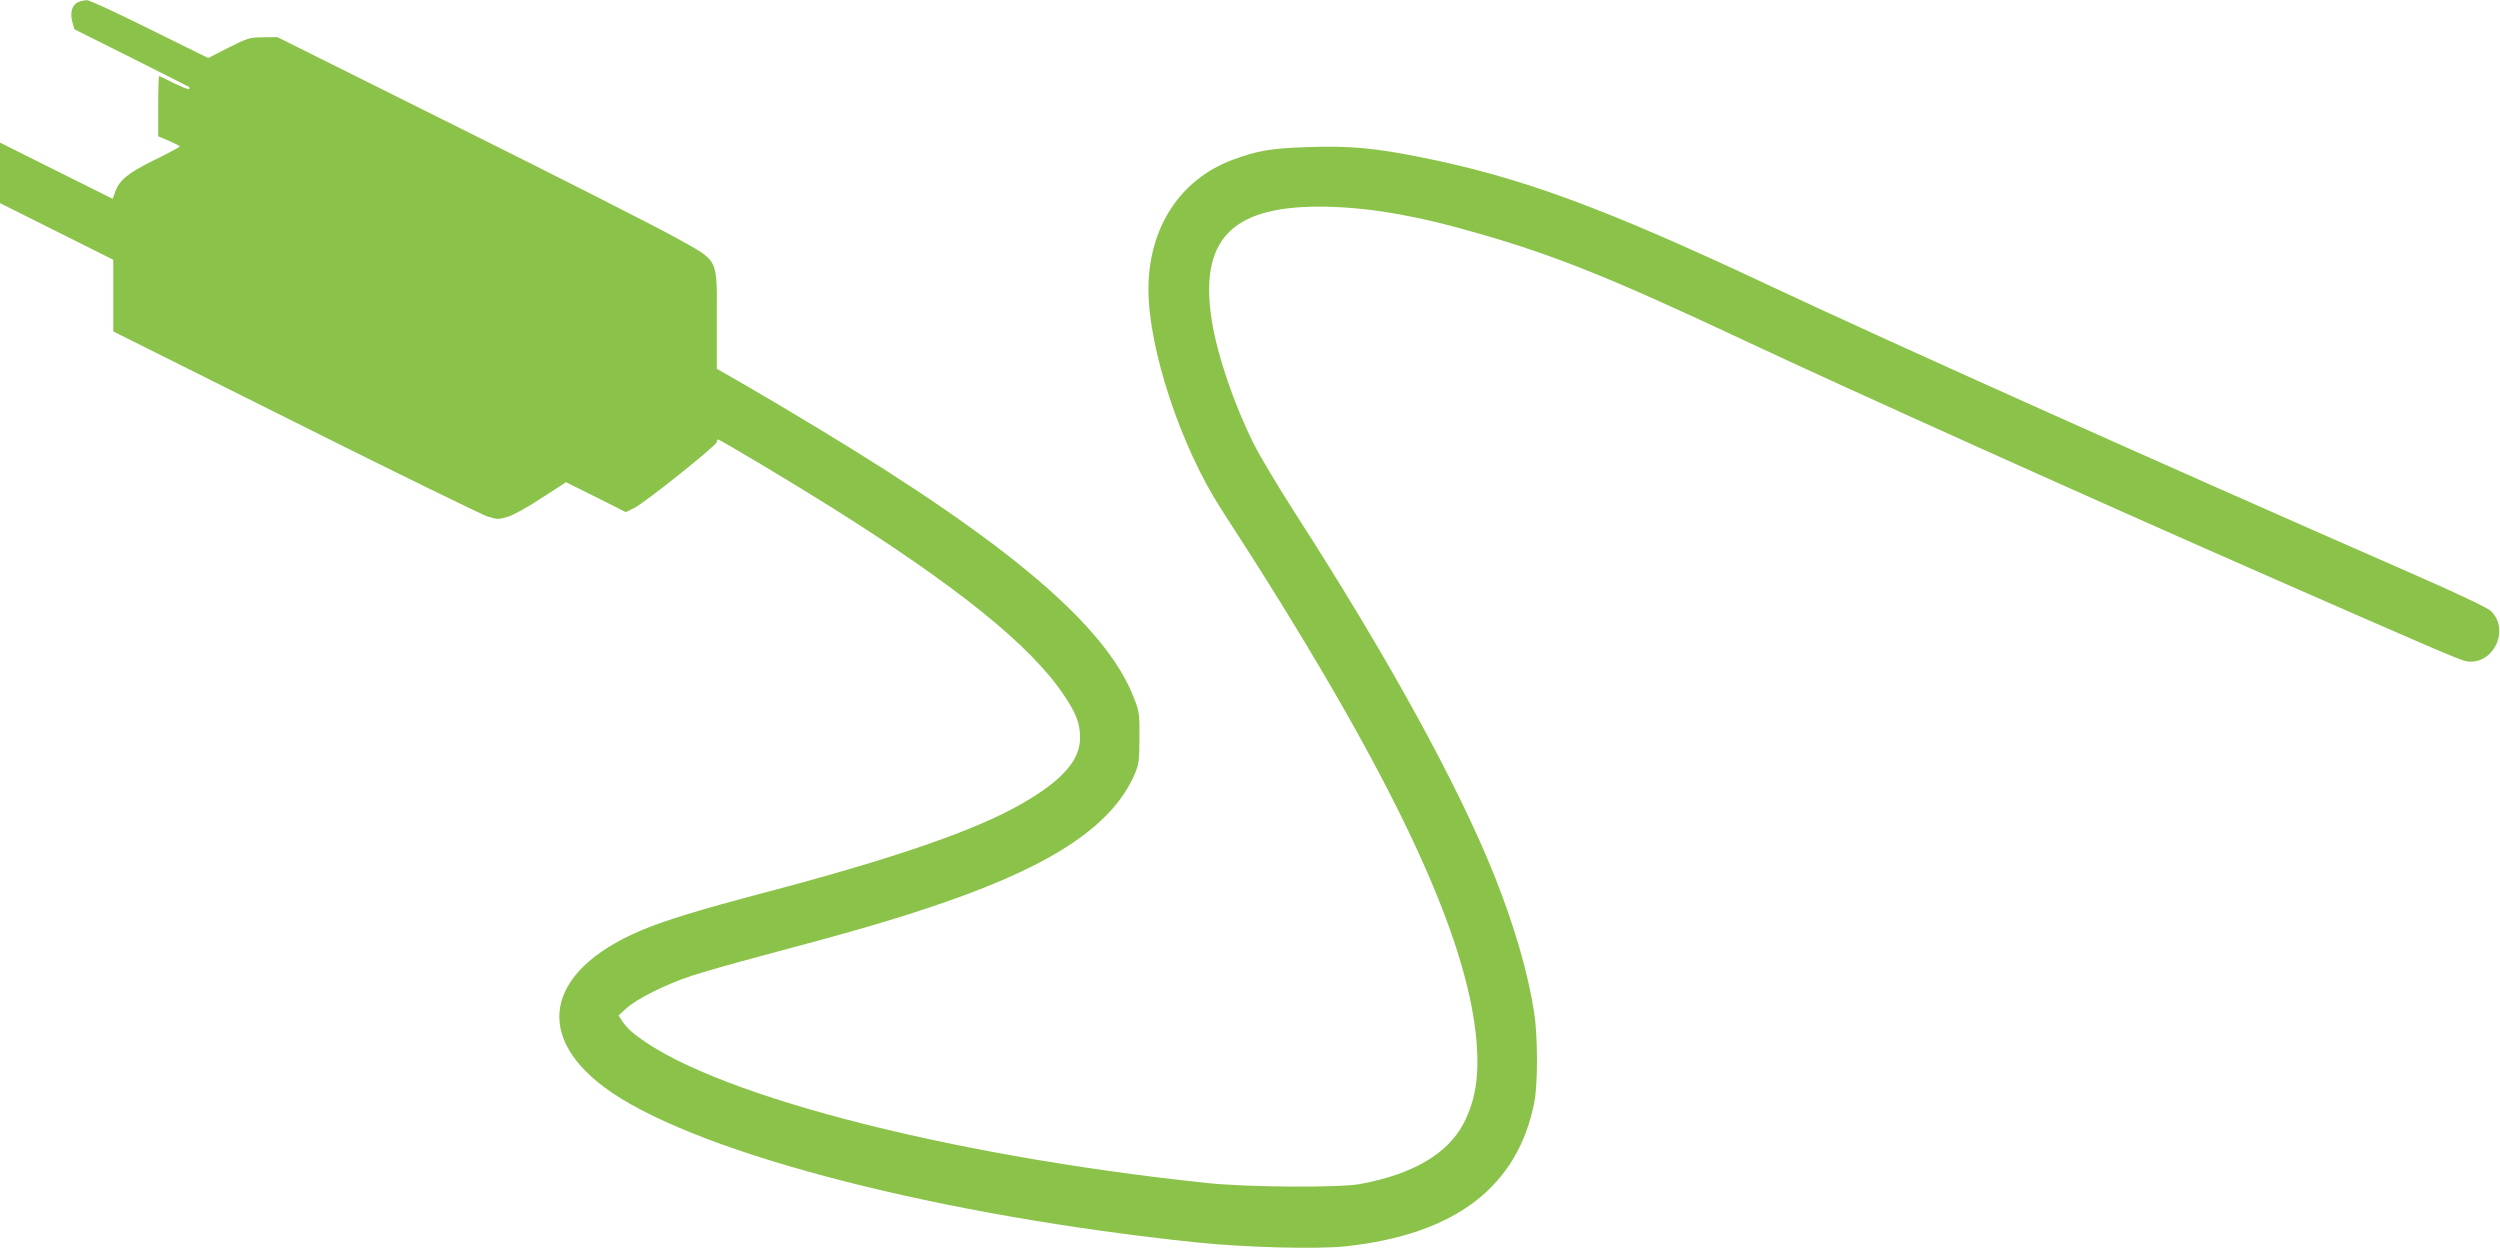
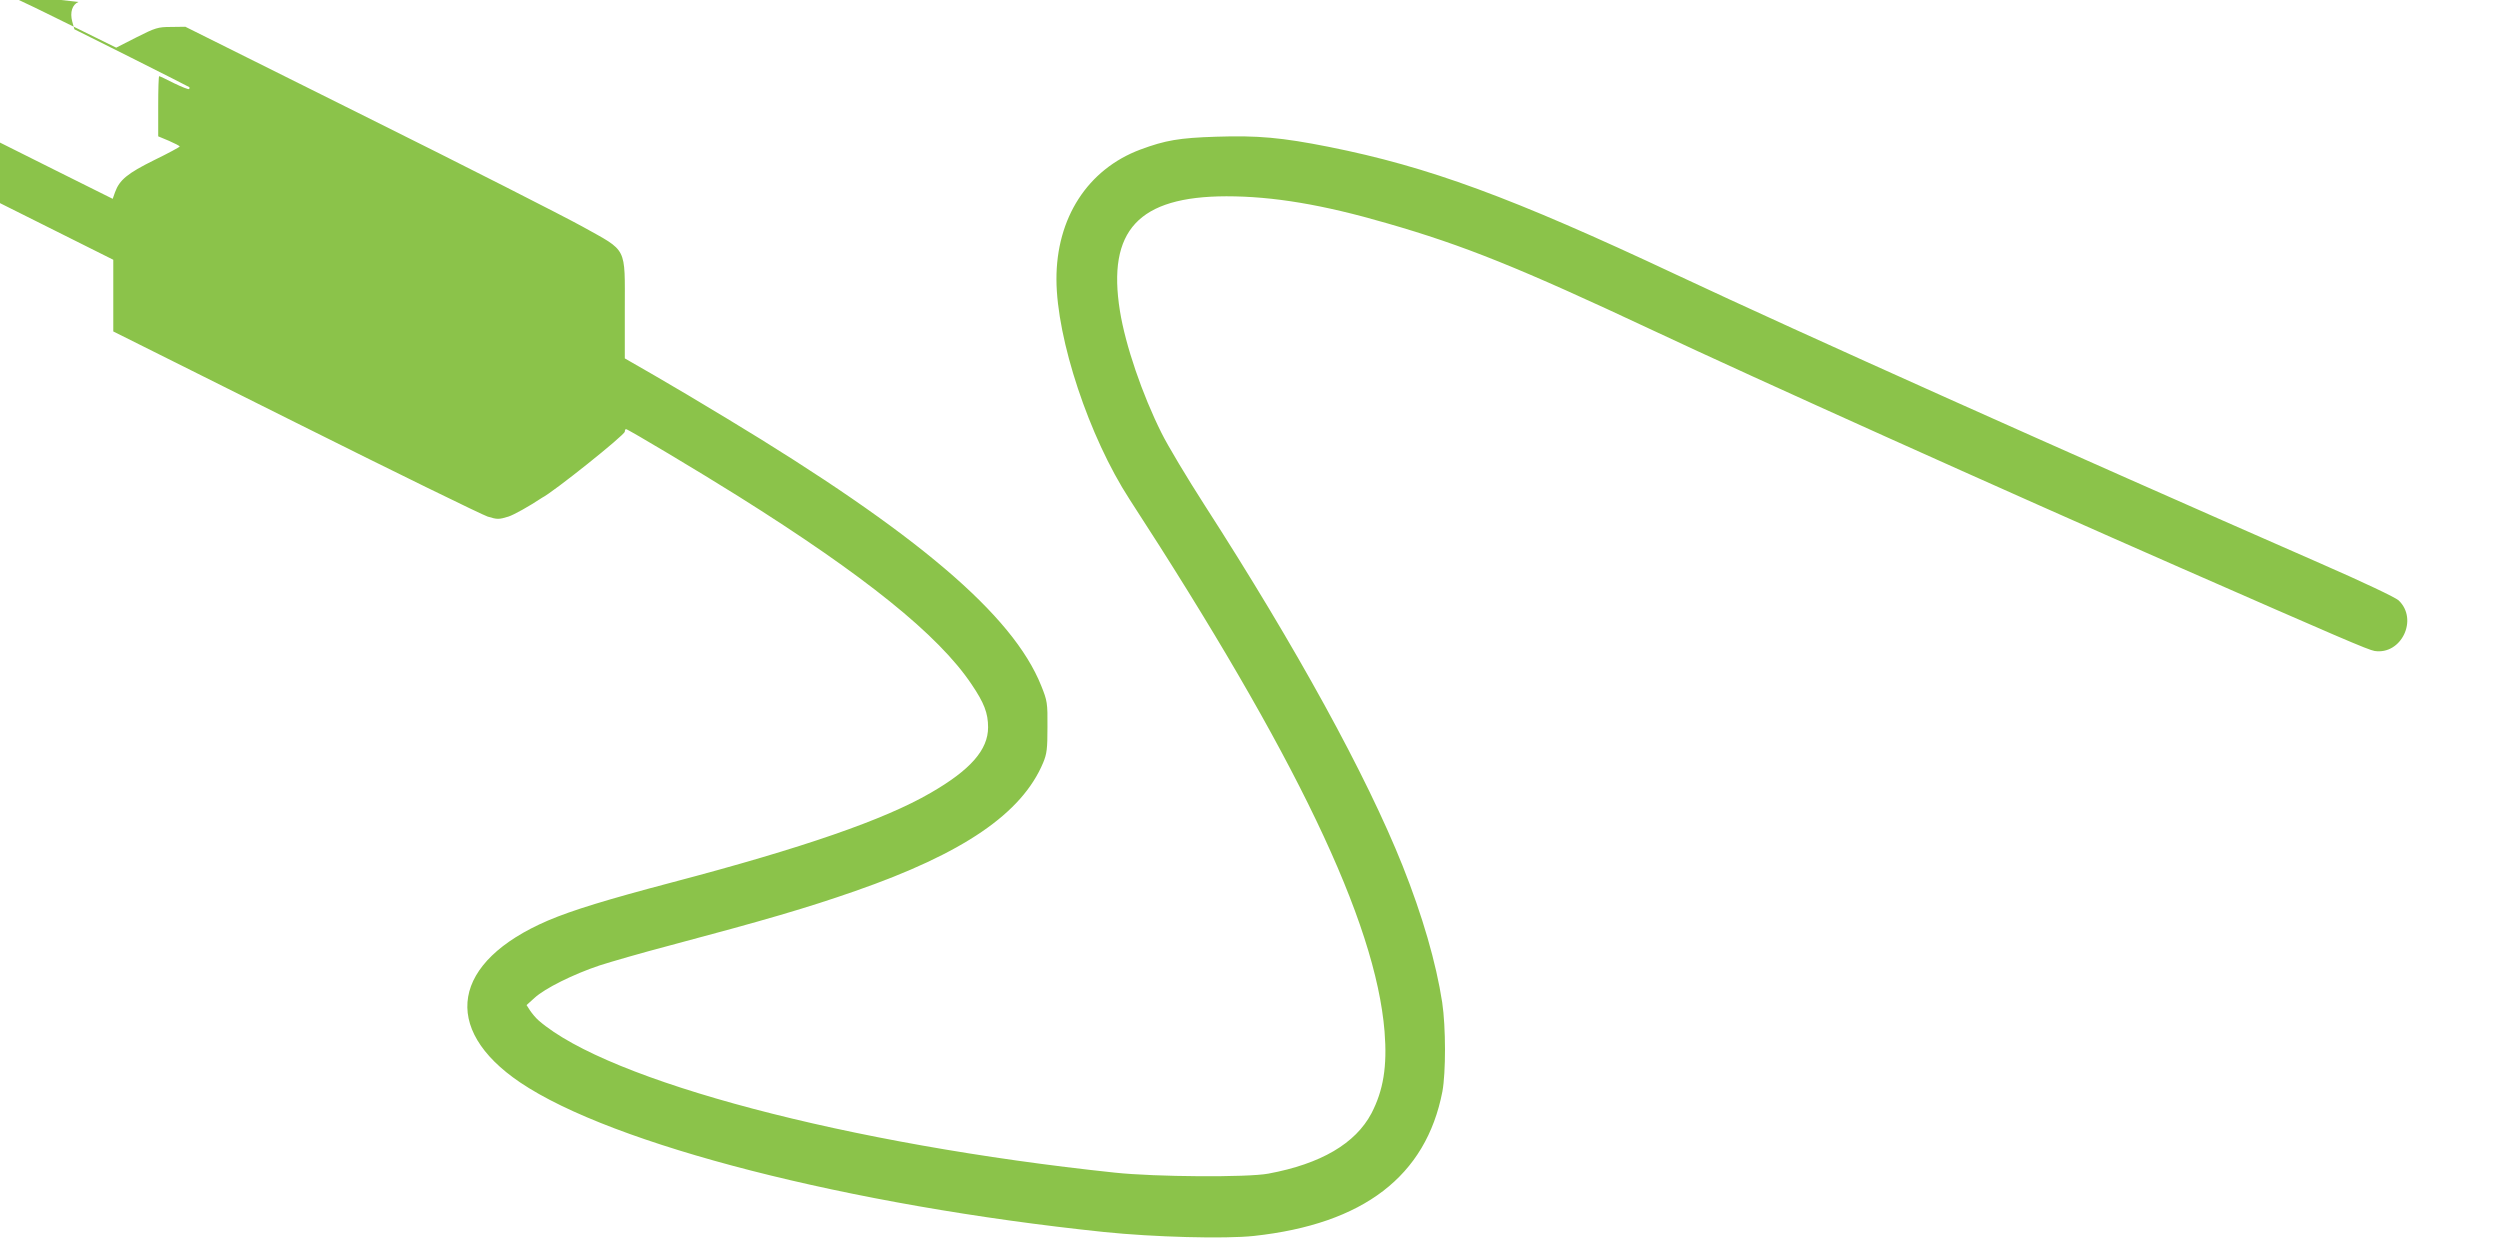
<svg xmlns="http://www.w3.org/2000/svg" version="1.0" width="1280pt" height="640pt" viewBox="0 0 1280 640" preserveAspectRatio="xMidYMid meet">
  <g transform="translate(0,640) scale(0.1,-0.1)" fill="#8bc34a" stroke="none">
-     <path d="M402 6390 c-32 -13 -45 -53 -32 -101 l11 -39 292 -146 c161 -81 294 -148 296 -150 2 -2 2 -7 -1 -10 -3 -3 -38 11 -77 30 -39 20 -73 36 -76 36 -3 0 -5 -69 -5 -154 l0 -154 55 -23 c30 -13 55 -26 55 -29 0 -3 -59 -35 -131 -70 -137 -68 -177 -101 -200 -164 l-12 -34 -289 144 -288 144 0 -155 0 -155 290 -145 290 -145 0 -184 0 -183 933 -466 c512 -256 956 -473 984 -482 49 -15 57 -15 106 0 28 9 107 53 173 97 l122 79 153 -76 153 -77 43 21 c55 27 423 321 423 338 0 7 3 13 6 13 10 0 383 -223 574 -343 650 -408 1026 -711 1195 -963 65 -96 85 -148 85 -221 0 -115 -90 -218 -295 -336 -236 -137 -652 -281 -1320 -457 -337 -89 -513 -143 -638 -196 -492 -211 -551 -553 -143 -829 472 -319 1687 -630 2991 -766 252 -26 617 -36 766 -20 561 61 881 306 965 739 18 97 18 330 -1 457 -31 202 -101 444 -203 700 -185 463 -543 1115 -1013 1845 -90 140 -190 307 -221 370 -99 198 -185 450 -213 625 -66 412 95 586 545 587 238 0 492 -42 822 -138 396 -114 677 -227 1363 -549 521 -245 1786 -814 2700 -1215 809 -355 962 -421 994 -426 137 -21 225 162 123 259 -16 15 -180 93 -402 190 -1340 587 -2656 1177 -3295 1477 -849 399 -1270 553 -1780 655 -242 48 -364 59 -578 52 -188 -6 -259 -18 -388 -66 -269 -101 -430 -350 -429 -665 1 -306 167 -806 374 -1125 852 -1311 1260 -2161 1306 -2726 14 -178 -6 -300 -67 -418 -82 -155 -259 -259 -528 -309 -106 -20 -579 -17 -785 5 -1365 144 -2594 469 -2951 779 -15 13 -34 36 -44 51 l-18 28 41 37 c52 48 198 121 333 166 59 19 218 65 355 101 492 131 705 193 954 280 554 193 853 397 962 657 19 46 22 71 22 183 1 123 -1 134 -32 211 -145 363 -636 781 -1612 1370 -118 72 -284 170 -367 218 l-153 88 0 249 c0 328 16 296 -217 426 -98 54 -595 307 -1106 561 l-927 462 -73 -1 c-67 0 -80 -4 -177 -53 l-104 -53 -300 148 c-165 82 -309 149 -320 148 -12 0 -31 -4 -44 -9z" />
+     <path d="M402 6390 c-32 -13 -45 -53 -32 -101 l11 -39 292 -146 c161 -81 294 -148 296 -150 2 -2 2 -7 -1 -10 -3 -3 -38 11 -77 30 -39 20 -73 36 -76 36 -3 0 -5 -69 -5 -154 l0 -154 55 -23 c30 -13 55 -26 55 -29 0 -3 -59 -35 -131 -70 -137 -68 -177 -101 -200 -164 l-12 -34 -289 144 -288 144 0 -155 0 -155 290 -145 290 -145 0 -184 0 -183 933 -466 c512 -256 956 -473 984 -482 49 -15 57 -15 106 0 28 9 107 53 173 97 c55 27 423 321 423 338 0 7 3 13 6 13 10 0 383 -223 574 -343 650 -408 1026 -711 1195 -963 65 -96 85 -148 85 -221 0 -115 -90 -218 -295 -336 -236 -137 -652 -281 -1320 -457 -337 -89 -513 -143 -638 -196 -492 -211 -551 -553 -143 -829 472 -319 1687 -630 2991 -766 252 -26 617 -36 766 -20 561 61 881 306 965 739 18 97 18 330 -1 457 -31 202 -101 444 -203 700 -185 463 -543 1115 -1013 1845 -90 140 -190 307 -221 370 -99 198 -185 450 -213 625 -66 412 95 586 545 587 238 0 492 -42 822 -138 396 -114 677 -227 1363 -549 521 -245 1786 -814 2700 -1215 809 -355 962 -421 994 -426 137 -21 225 162 123 259 -16 15 -180 93 -402 190 -1340 587 -2656 1177 -3295 1477 -849 399 -1270 553 -1780 655 -242 48 -364 59 -578 52 -188 -6 -259 -18 -388 -66 -269 -101 -430 -350 -429 -665 1 -306 167 -806 374 -1125 852 -1311 1260 -2161 1306 -2726 14 -178 -6 -300 -67 -418 -82 -155 -259 -259 -528 -309 -106 -20 -579 -17 -785 5 -1365 144 -2594 469 -2951 779 -15 13 -34 36 -44 51 l-18 28 41 37 c52 48 198 121 333 166 59 19 218 65 355 101 492 131 705 193 954 280 554 193 853 397 962 657 19 46 22 71 22 183 1 123 -1 134 -32 211 -145 363 -636 781 -1612 1370 -118 72 -284 170 -367 218 l-153 88 0 249 c0 328 16 296 -217 426 -98 54 -595 307 -1106 561 l-927 462 -73 -1 c-67 0 -80 -4 -177 -53 l-104 -53 -300 148 c-165 82 -309 149 -320 148 -12 0 -31 -4 -44 -9z" />
  </g>
</svg>